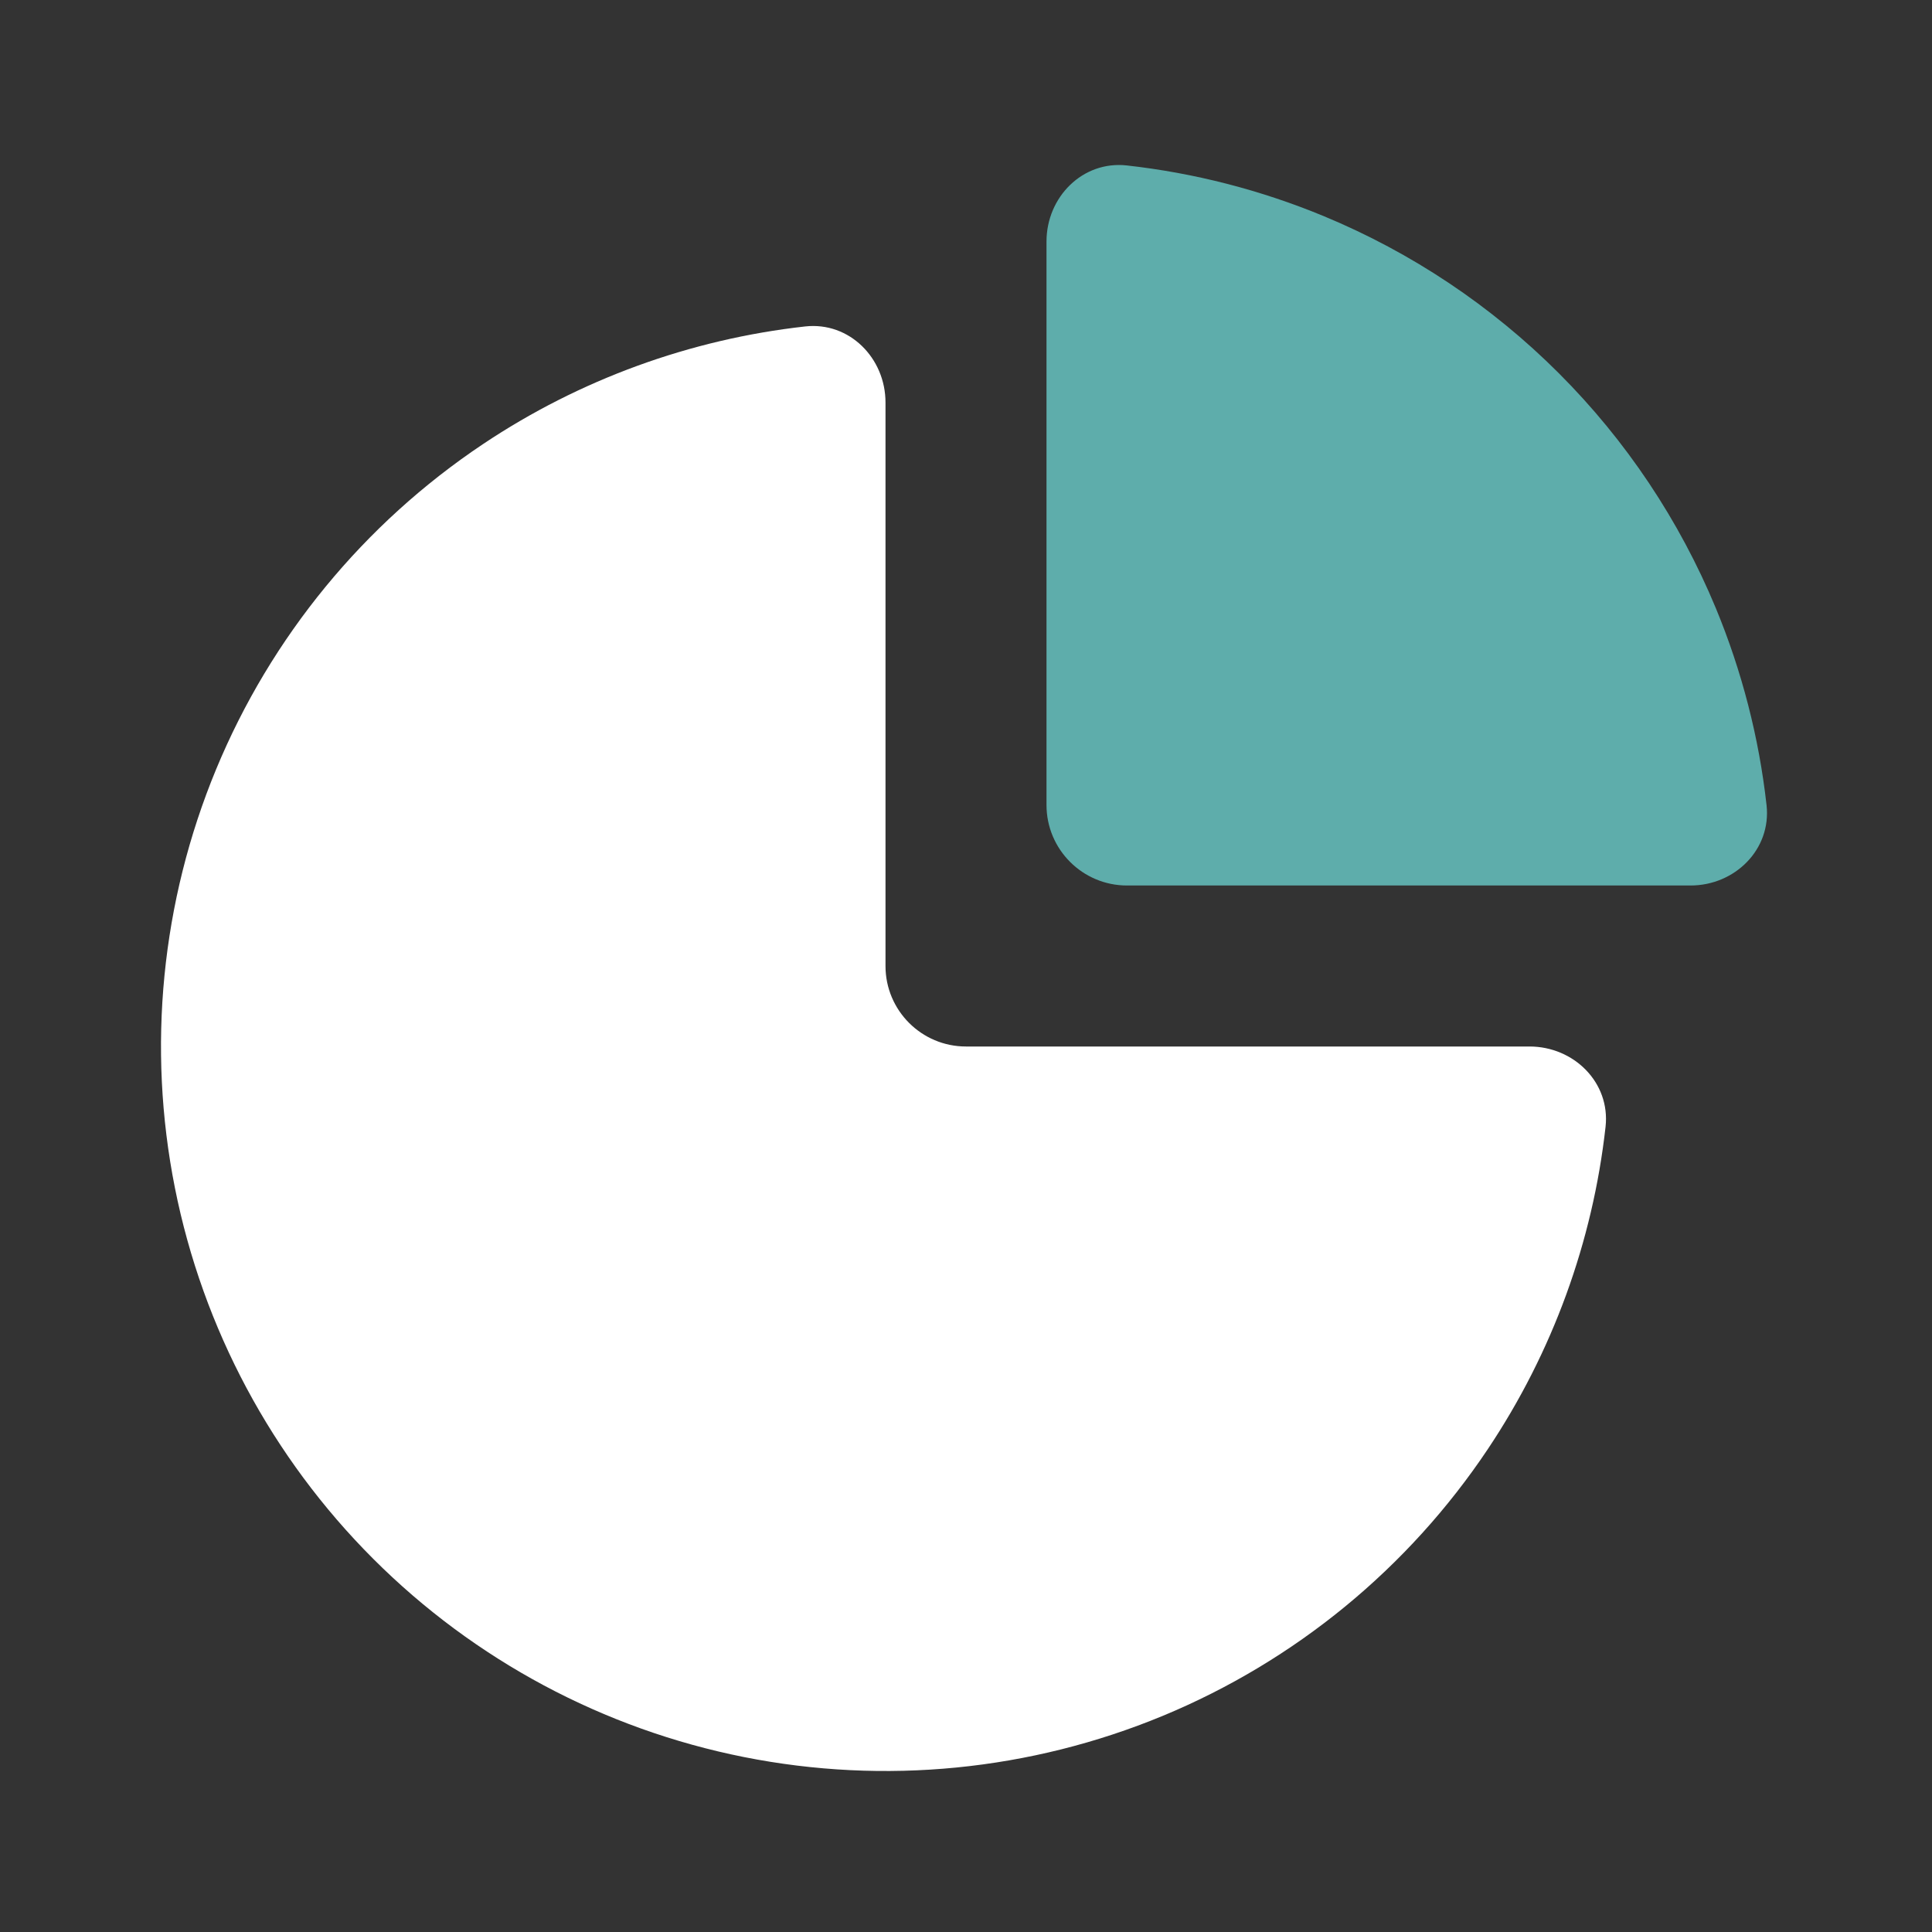
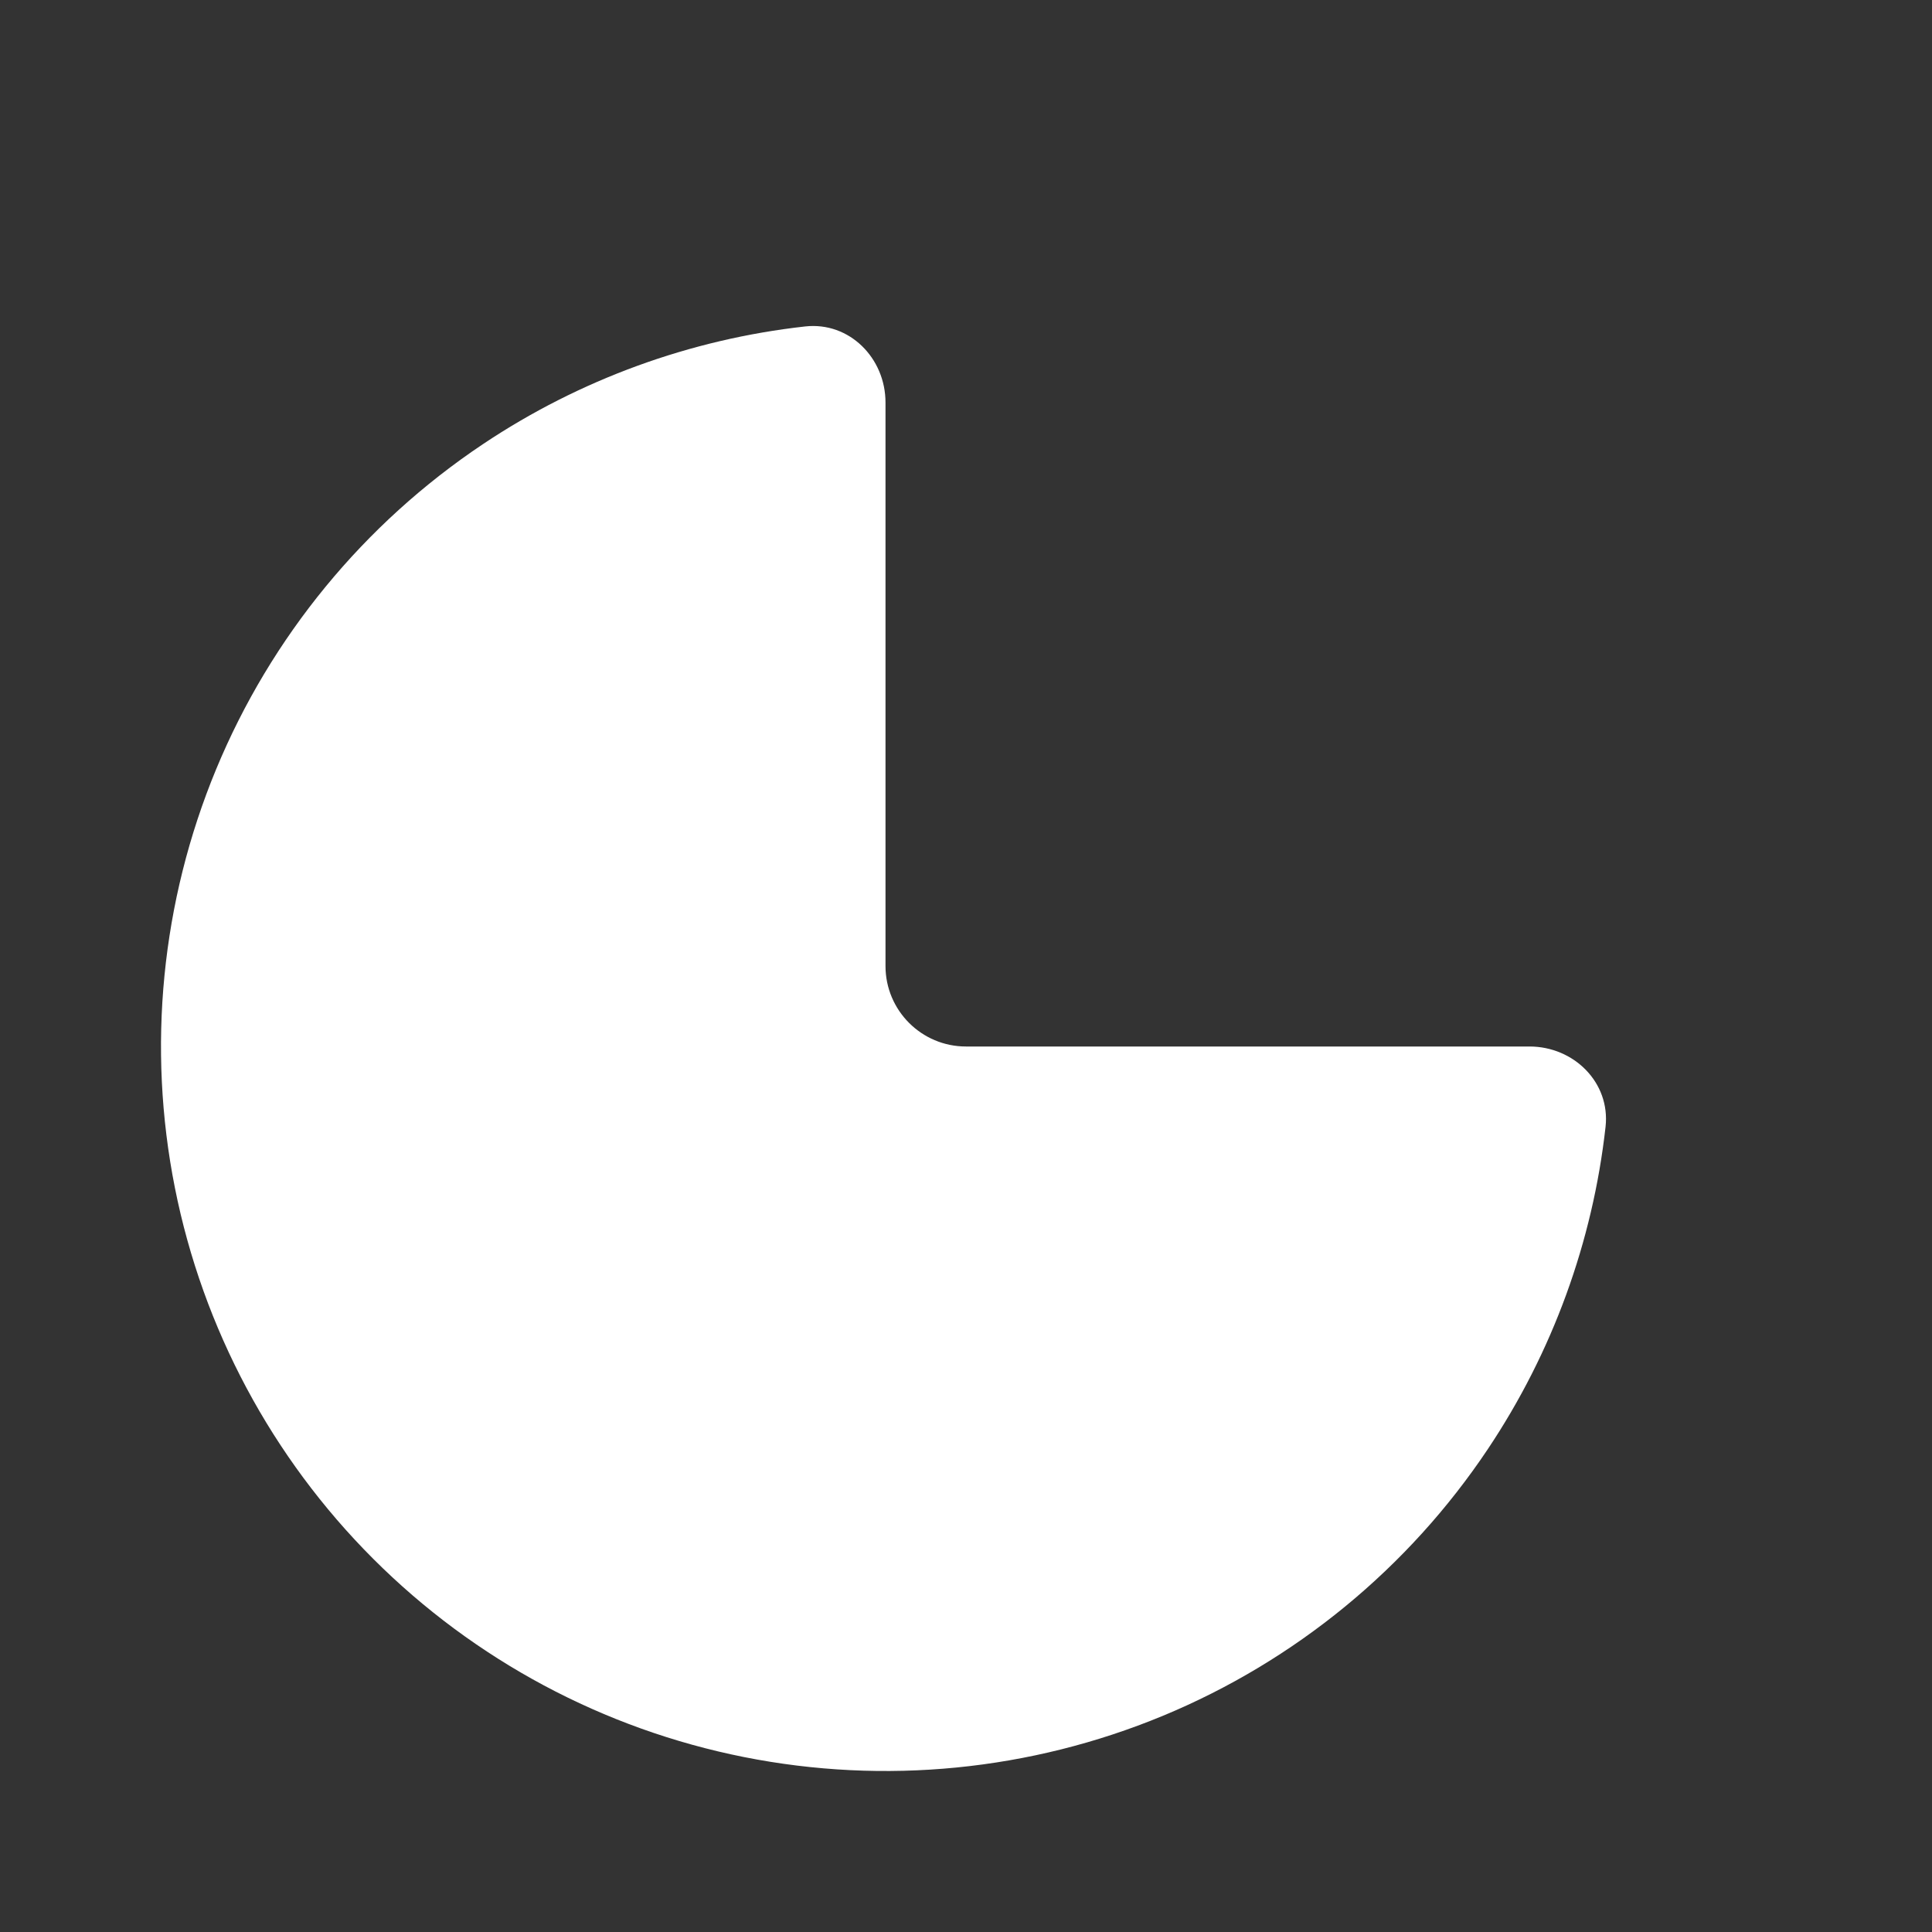
<svg xmlns="http://www.w3.org/2000/svg" width="30" height="30" viewBox="0 0 30 30" fill="none">
  <rect x="0" y="0" width="30" height="30" fill="#333333" stroke="none" />
  <path d="M13.75 6.25C13.75 5.56 13.189 4.993 12.503 5.069C10.719 5.268 9.002 5.892 7.5 6.896C5.65 8.132 4.208 9.889 3.356 11.945C2.505 14.001 2.282 16.262 2.716 18.445C3.15 20.627 4.222 22.632 5.795 24.205C7.368 25.778 9.373 26.85 11.555 27.284C13.738 27.718 15.999 27.495 18.055 26.644C20.111 25.792 21.868 24.35 23.104 22.5C24.108 20.998 24.732 19.281 24.931 17.497C25.007 16.811 24.44 16.25 23.75 16.25H15C14.31 16.25 13.75 15.69 13.75 15V6.25Z" fill="white" />
-   <path d="M26.25 13.75C26.94 13.75 27.507 13.189 27.431 12.503C27.314 11.454 27.049 10.424 26.644 9.445C26.078 8.08 25.25 6.84 24.205 5.795C23.16 4.75 21.92 3.922 20.555 3.356C19.576 2.951 18.547 2.686 17.497 2.569C16.811 2.493 16.25 3.06 16.25 3.75V12.5C16.25 13.19 16.81 13.75 17.5 13.75H26.25Z" fill="#5EADAB" />
</svg>